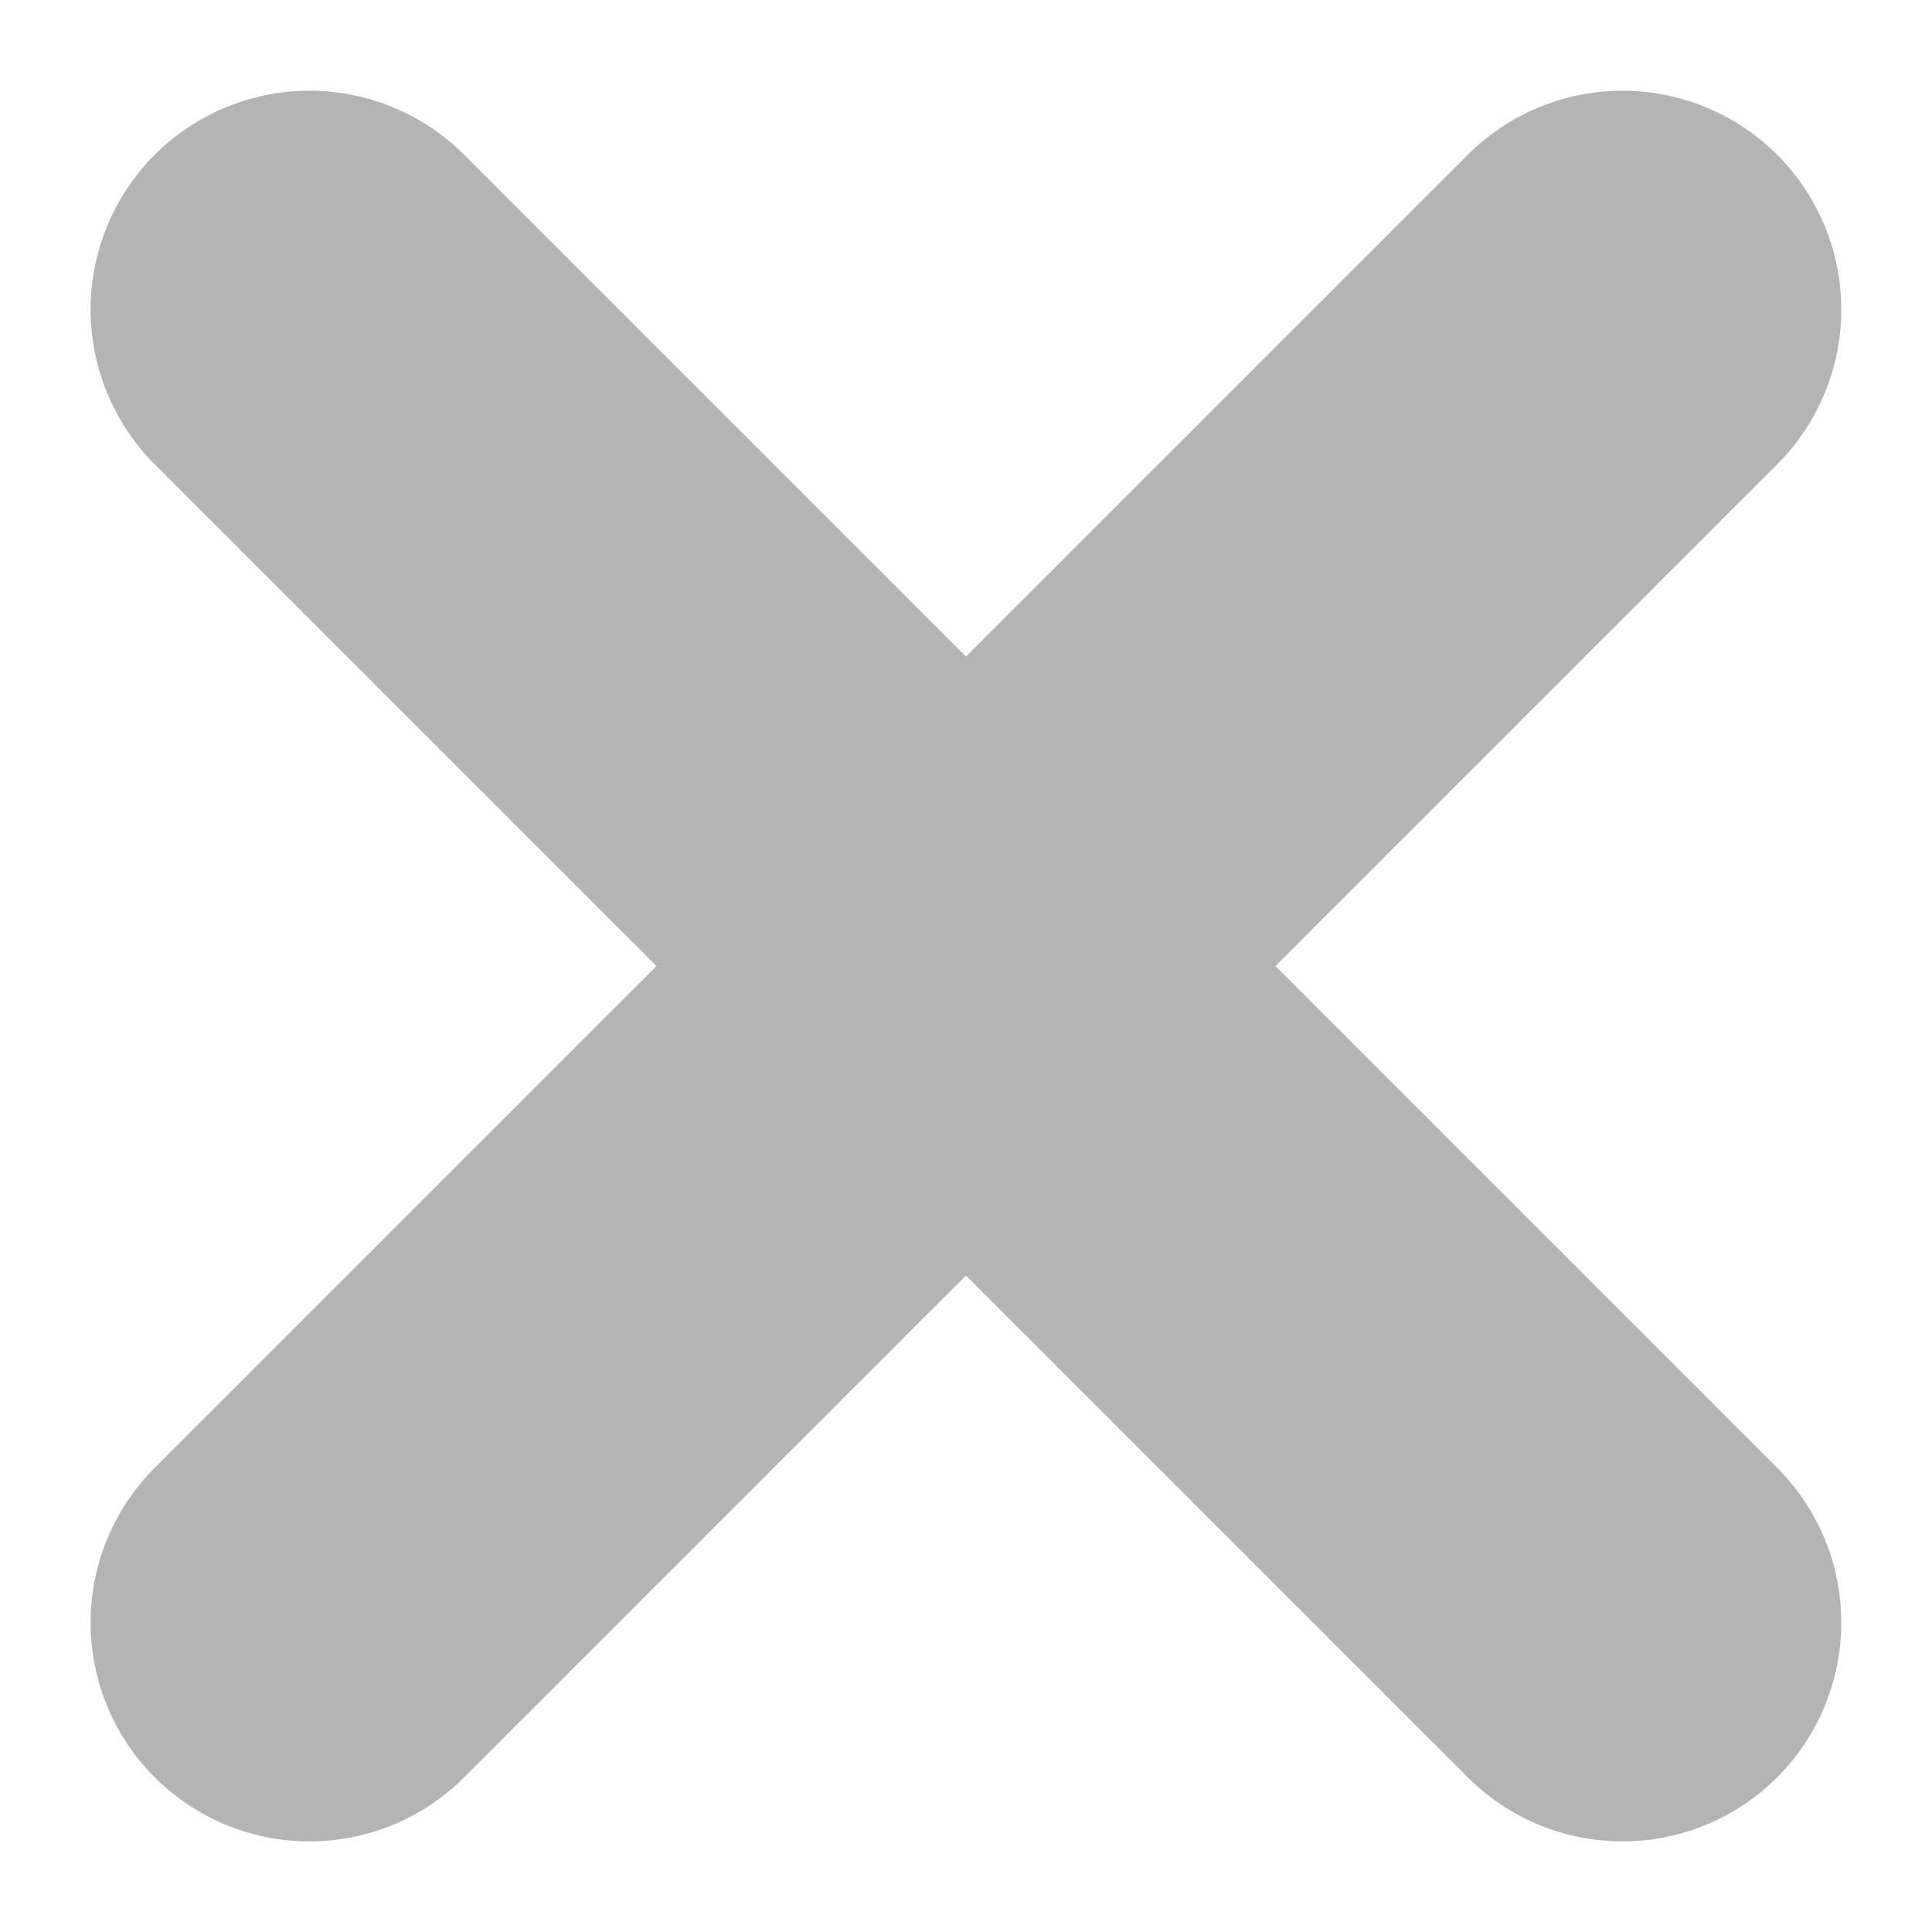
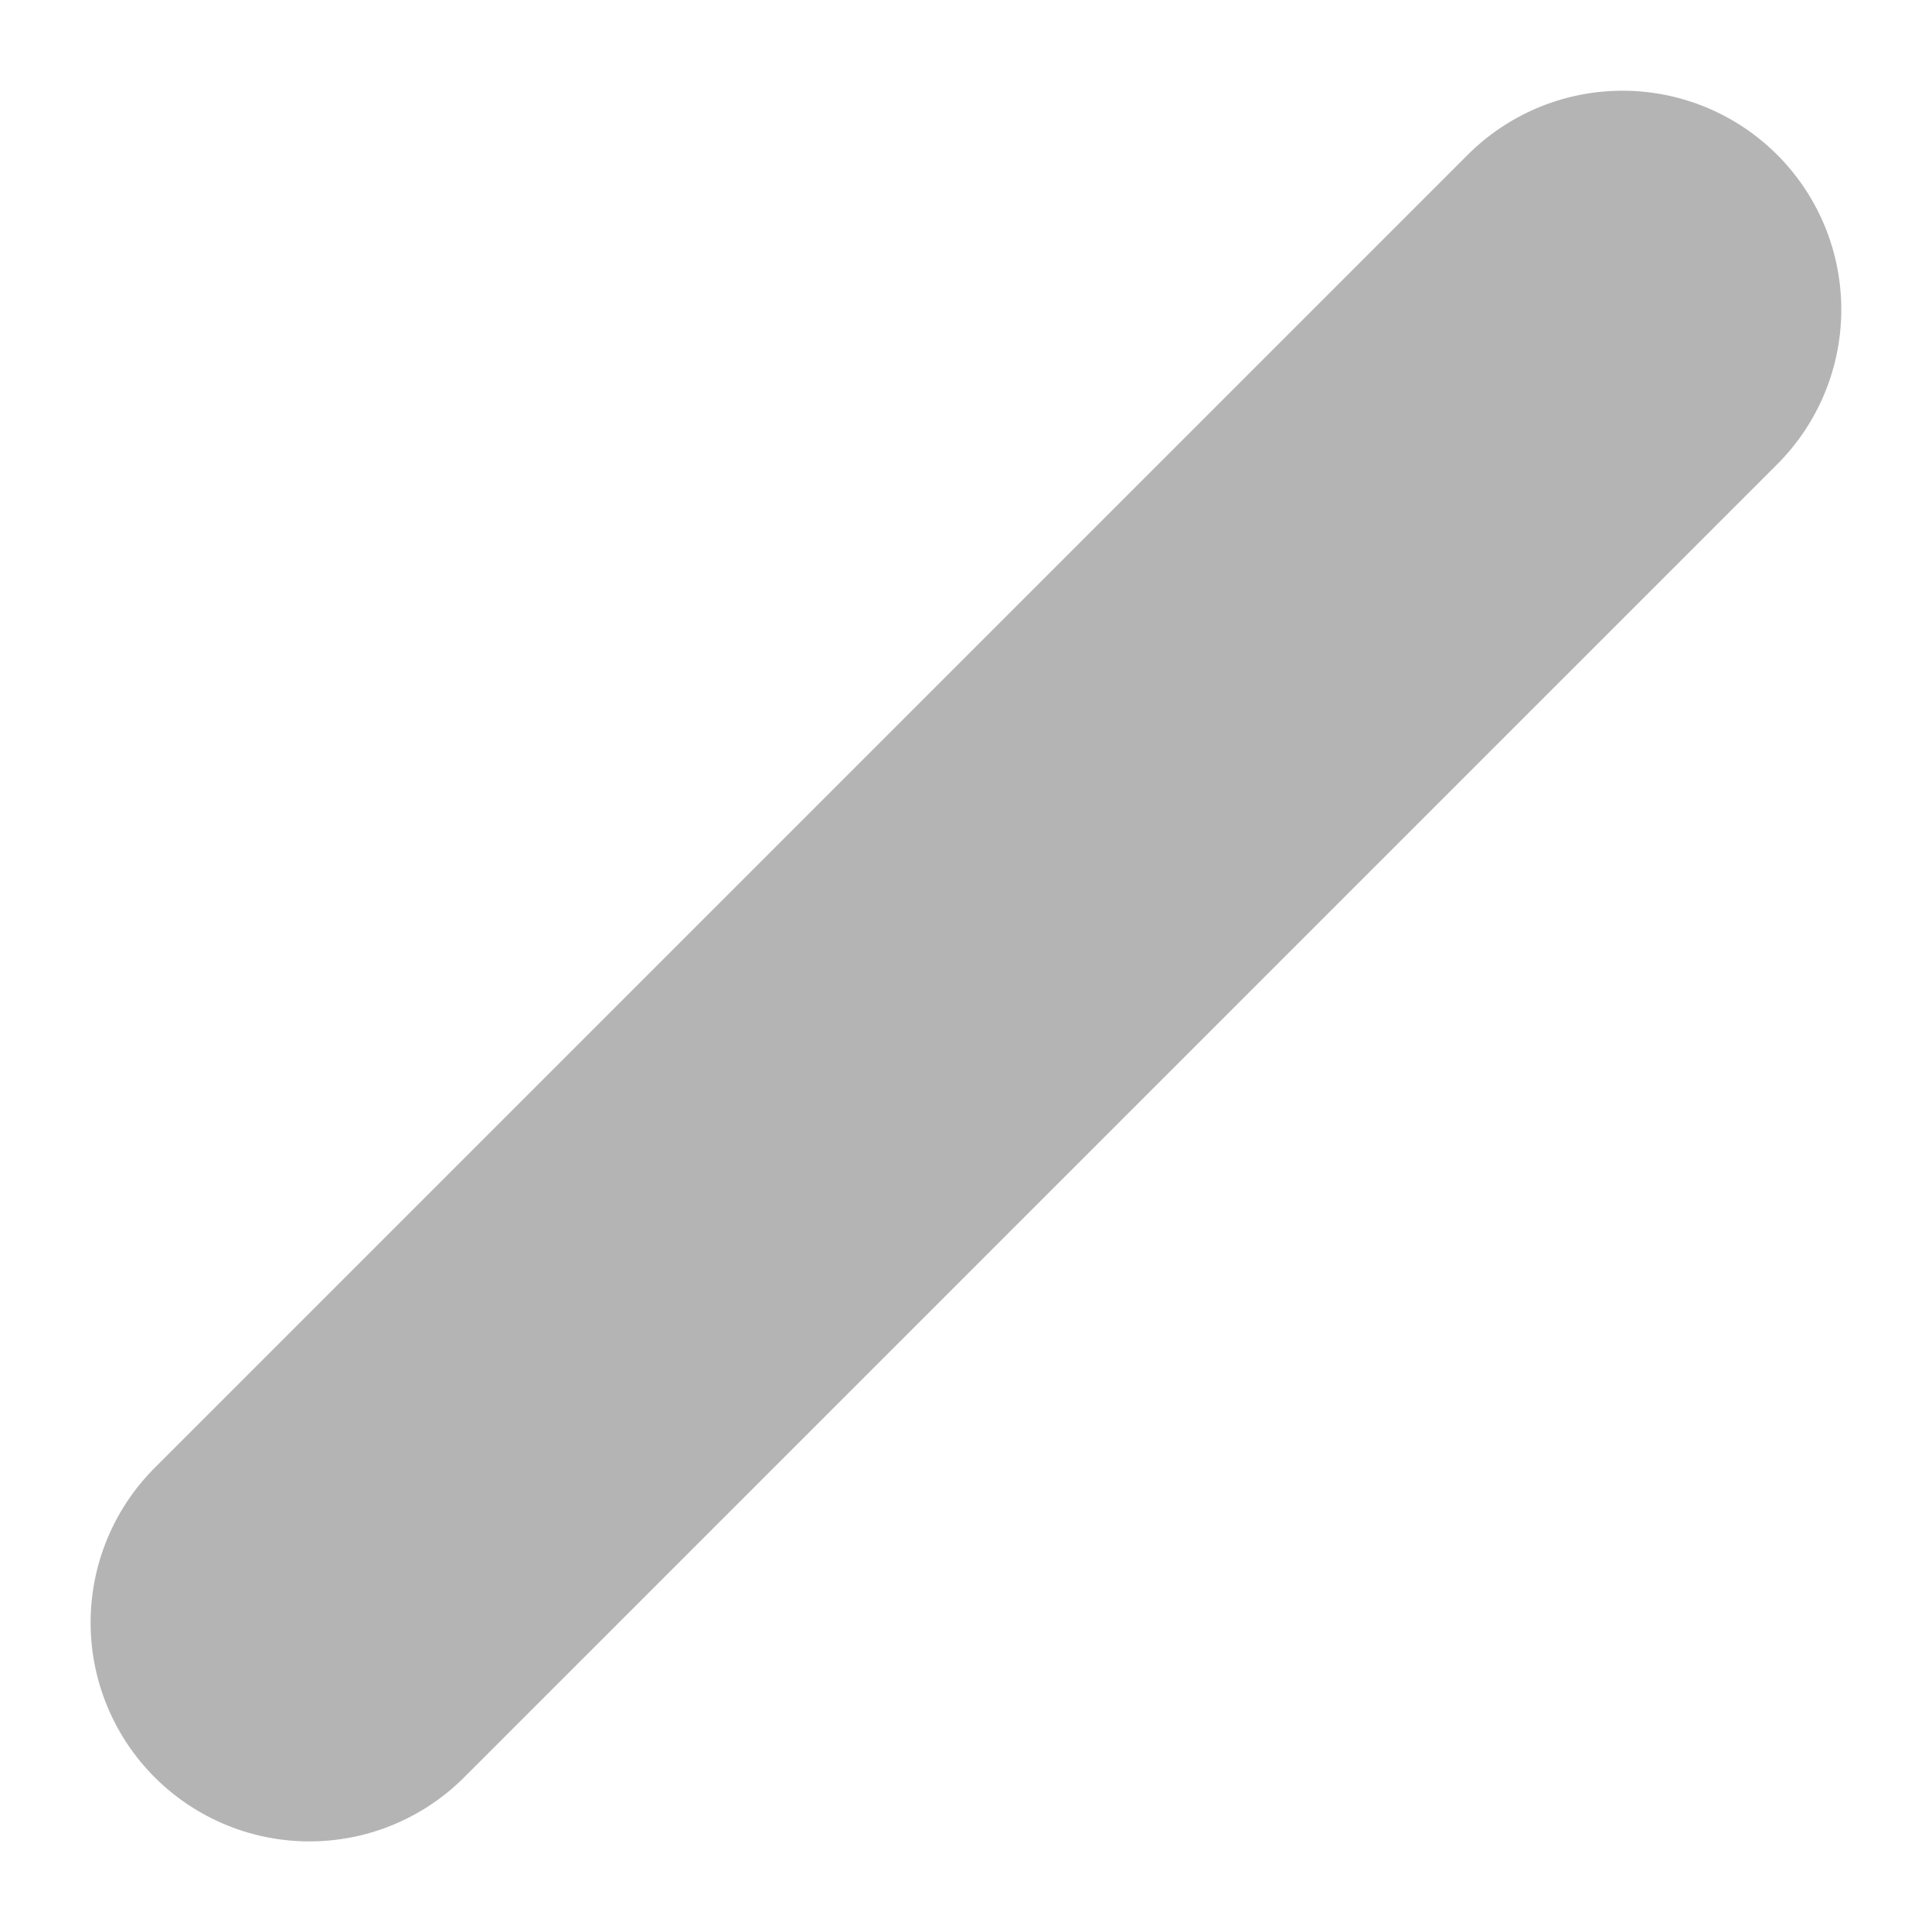
<svg xmlns="http://www.w3.org/2000/svg" width="17.657" height="17.657" viewBox="0 0 17.657 17.657">
  <g id="plans-times" transform="translate(-4.399 -4.398)">
    <line id="Line_635" data-name="Line 635" x1="12" y2="12" transform="translate(7.227 7.227)" fill="none" stroke="#b4b4b4" stroke-linecap="round" stroke-miterlimit="10" stroke-width="4" />
-     <line id="Line_636" data-name="Line 636" x2="12" y2="12" transform="translate(7.227 7.227)" fill="none" stroke="#b4b4b4" stroke-linecap="round" stroke-miterlimit="10" stroke-width="4" />
  </g>
</svg>